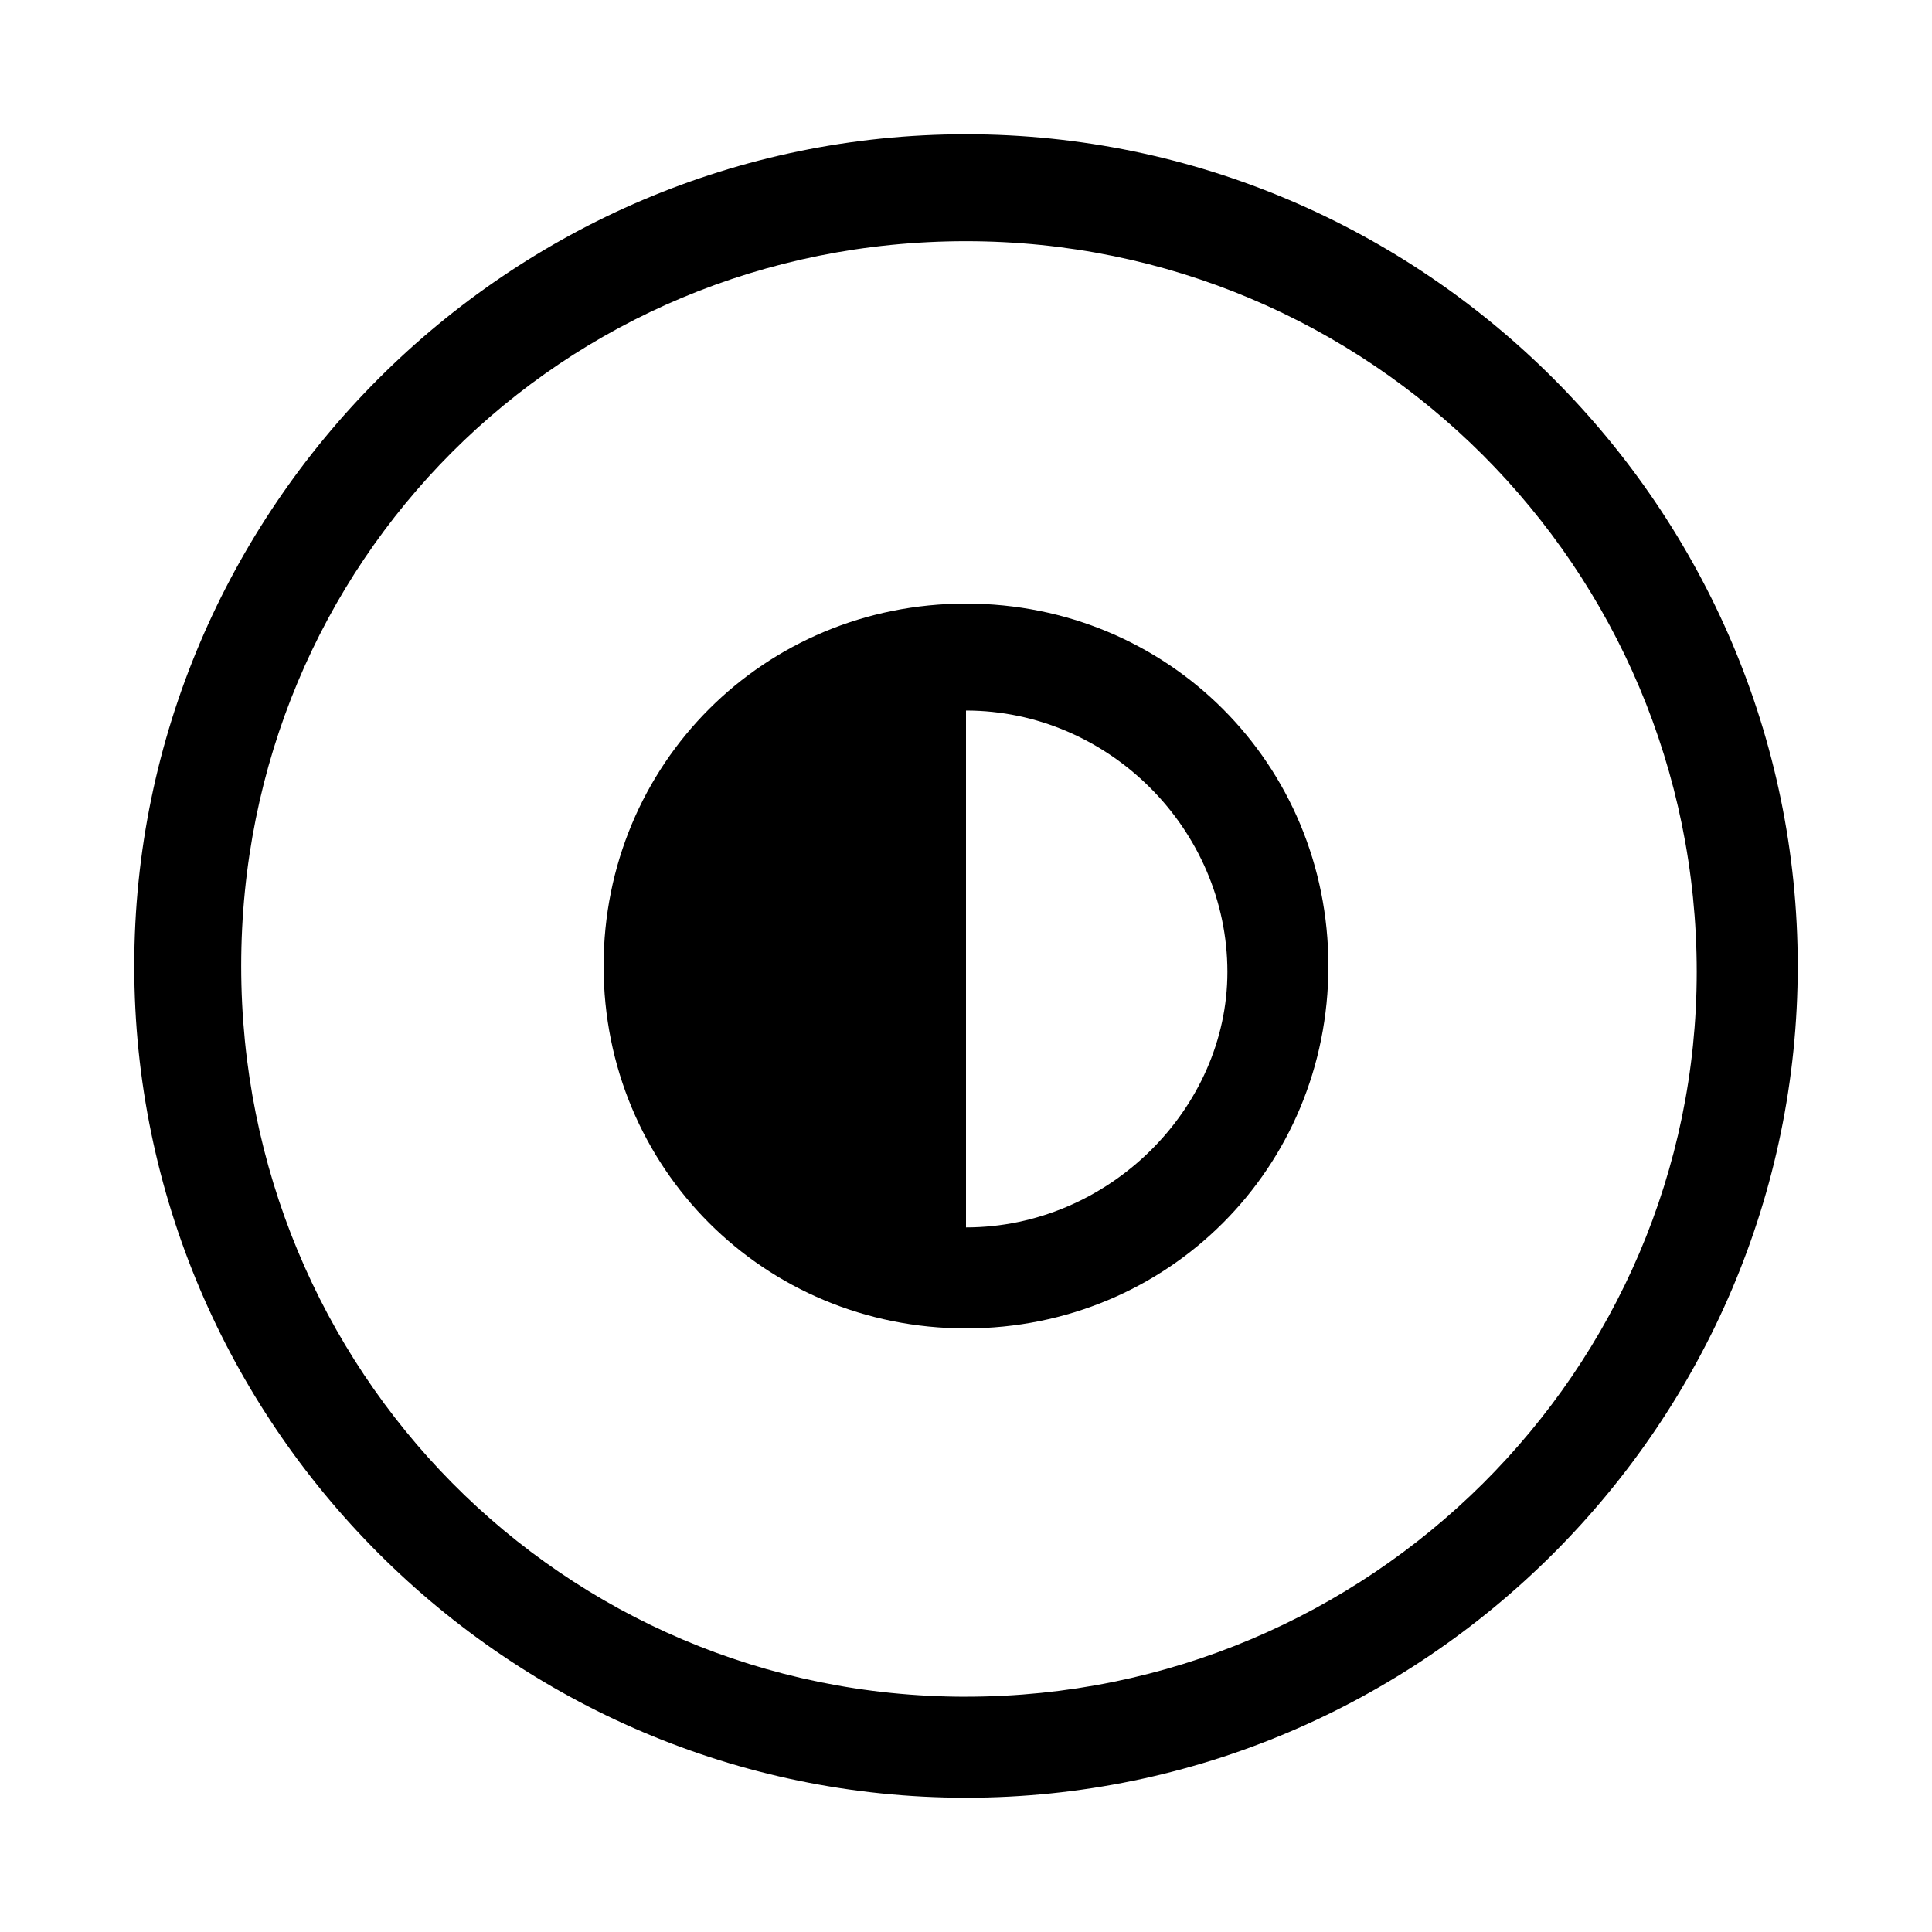
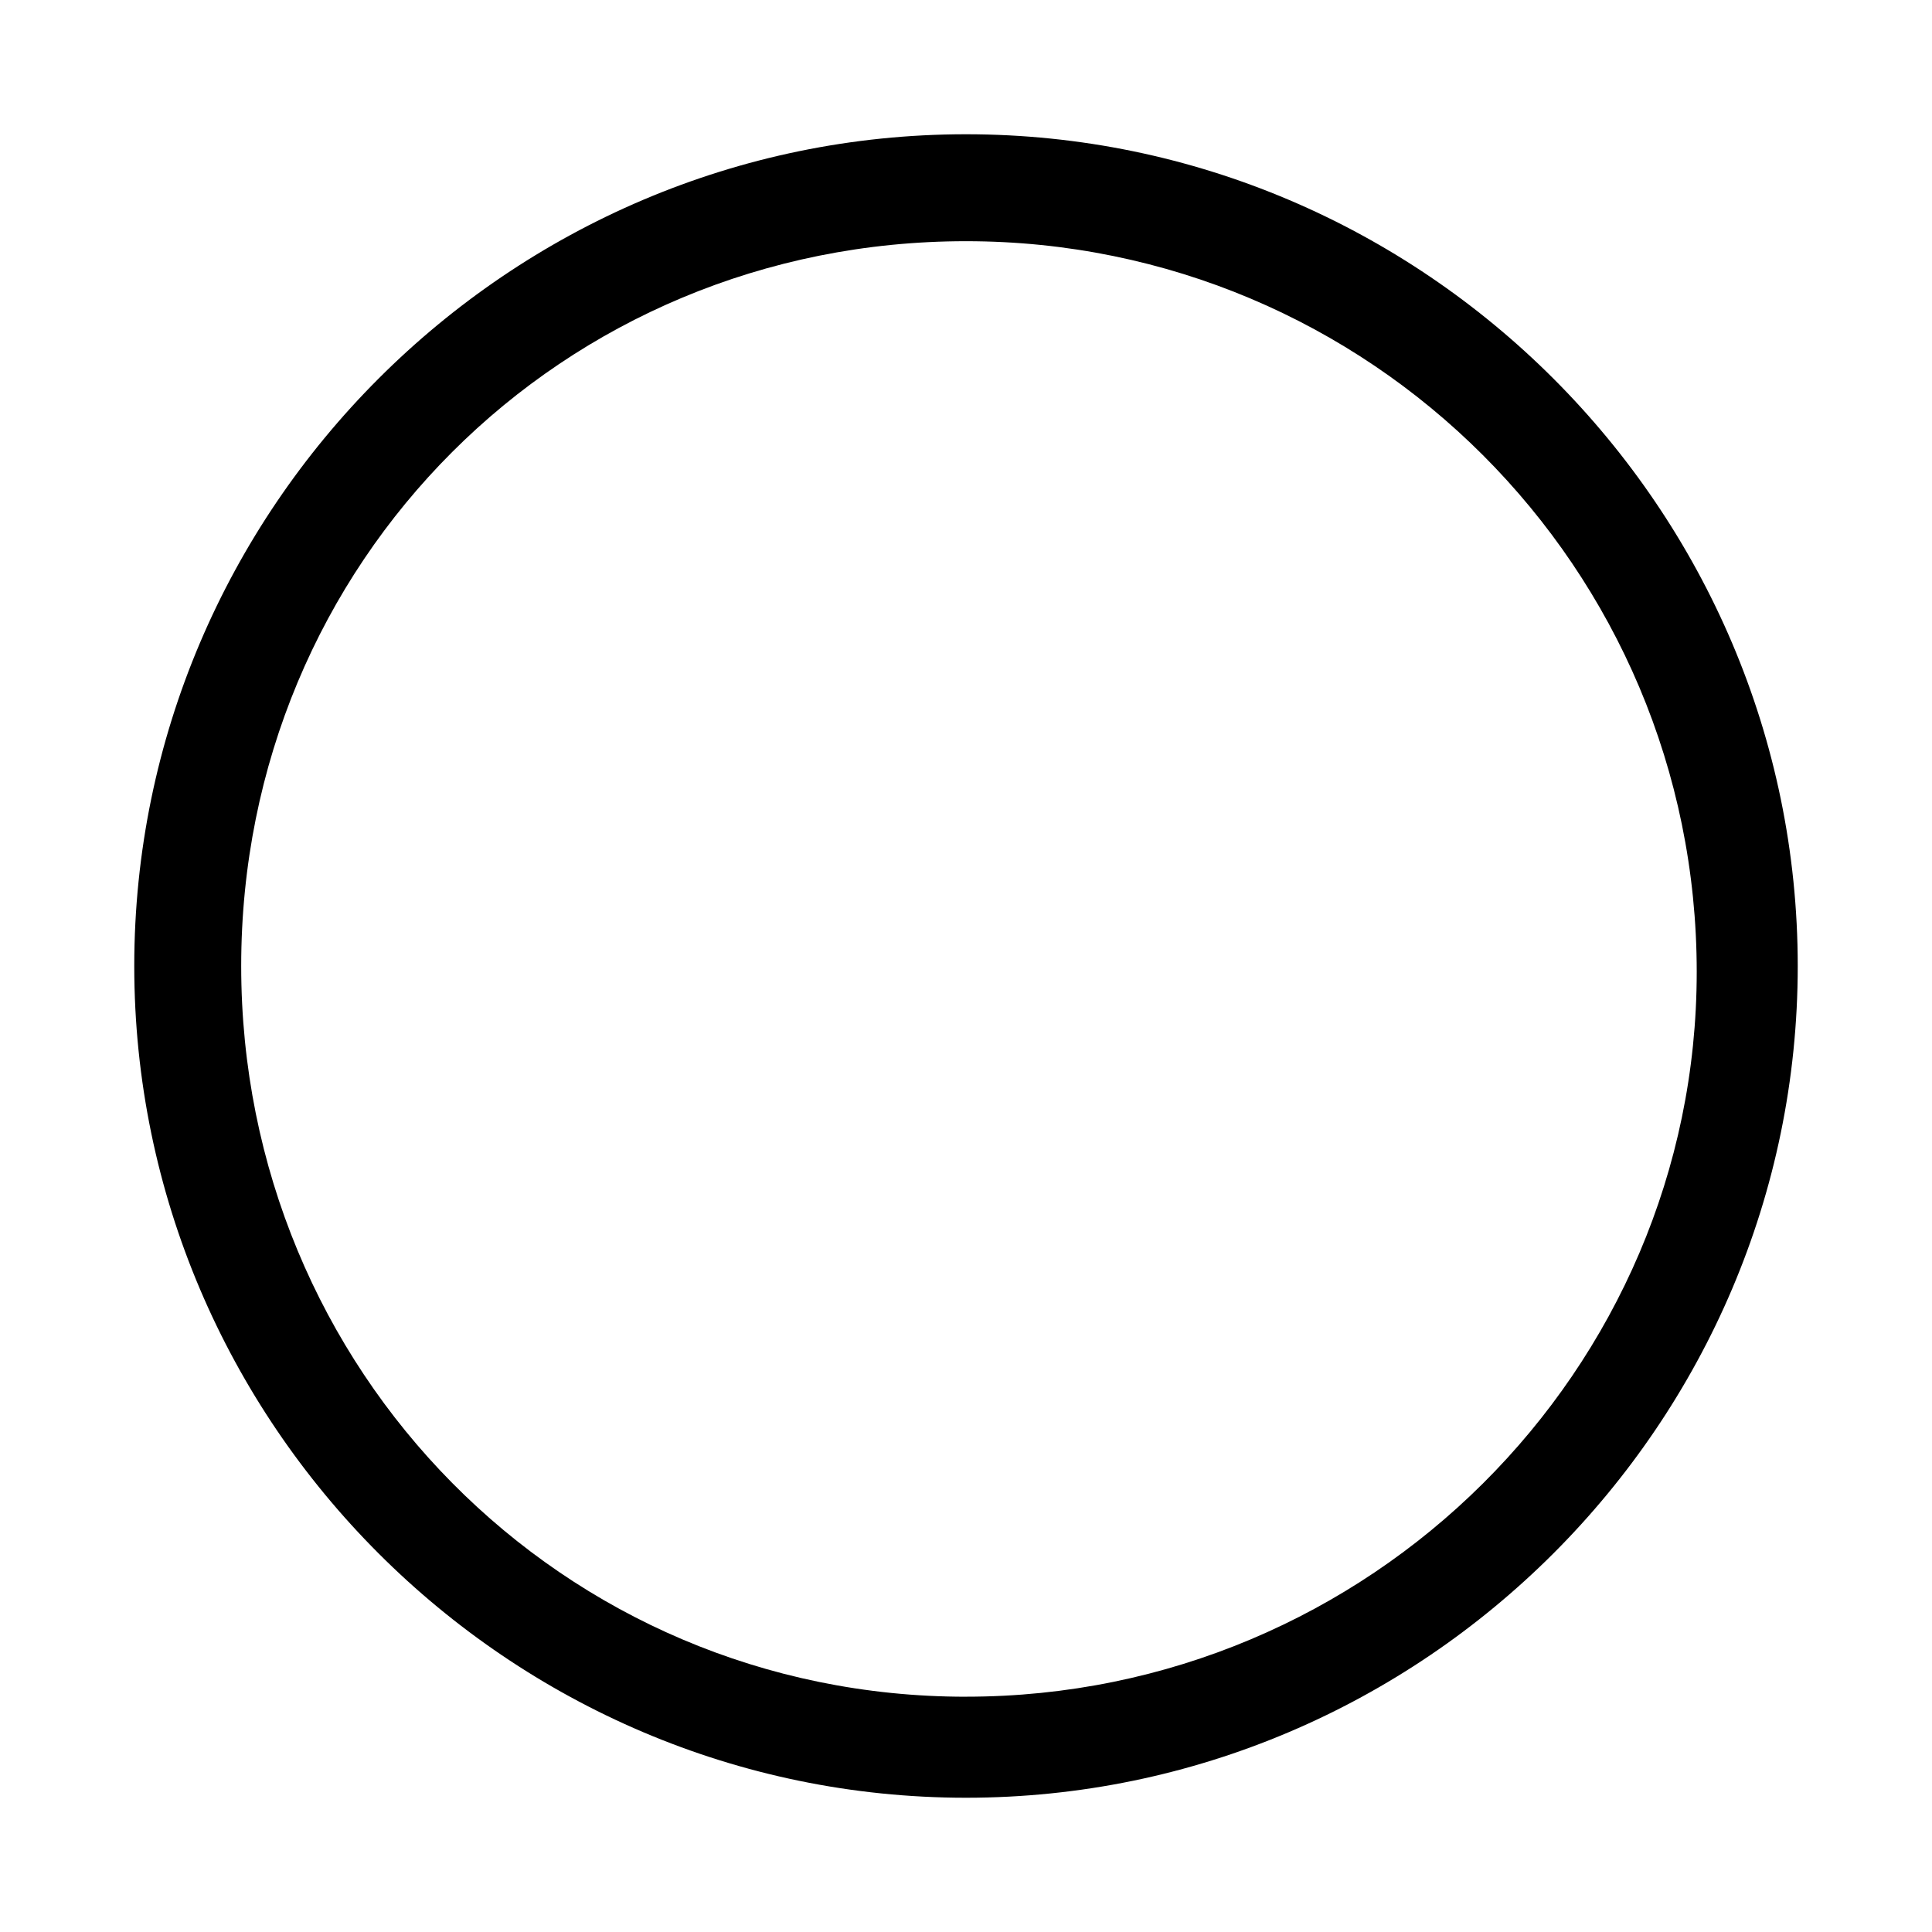
<svg xmlns="http://www.w3.org/2000/svg" fill="#000000" width="800px" height="800px" version="1.1" viewBox="144 144 512 512">
  <g fill-rule="evenodd">
    <path d="m400 179.58c-121.23 0-220.42 99.188-220.42 220.42s99.188 220.42 220.42 220.42 220.42-99.188 220.42-220.42c-0.004-121.23-99.191-220.42-220.42-220.42zm0 414.07c-107.06 0-192.08-86.59-192.08-193.65 0-107.06 85.016-192.08 192.08-192.08 107.06 0 193.65 86.594 193.65 193.65-0.004 105.48-86.594 192.07-193.65 192.07z" />
-     <path d="m400 303.96c-53.531 0-96.039 42.508-96.039 96.039s42.508 96.039 96.039 96.039 96.039-42.508 96.039-96.039-42.512-96.039-96.039-96.039zm0 165.31v-136.97c37.785 0 69.273 31.488 69.273 69.273 0 36.211-31.488 67.699-69.273 67.699z" />
  </g>
</svg>